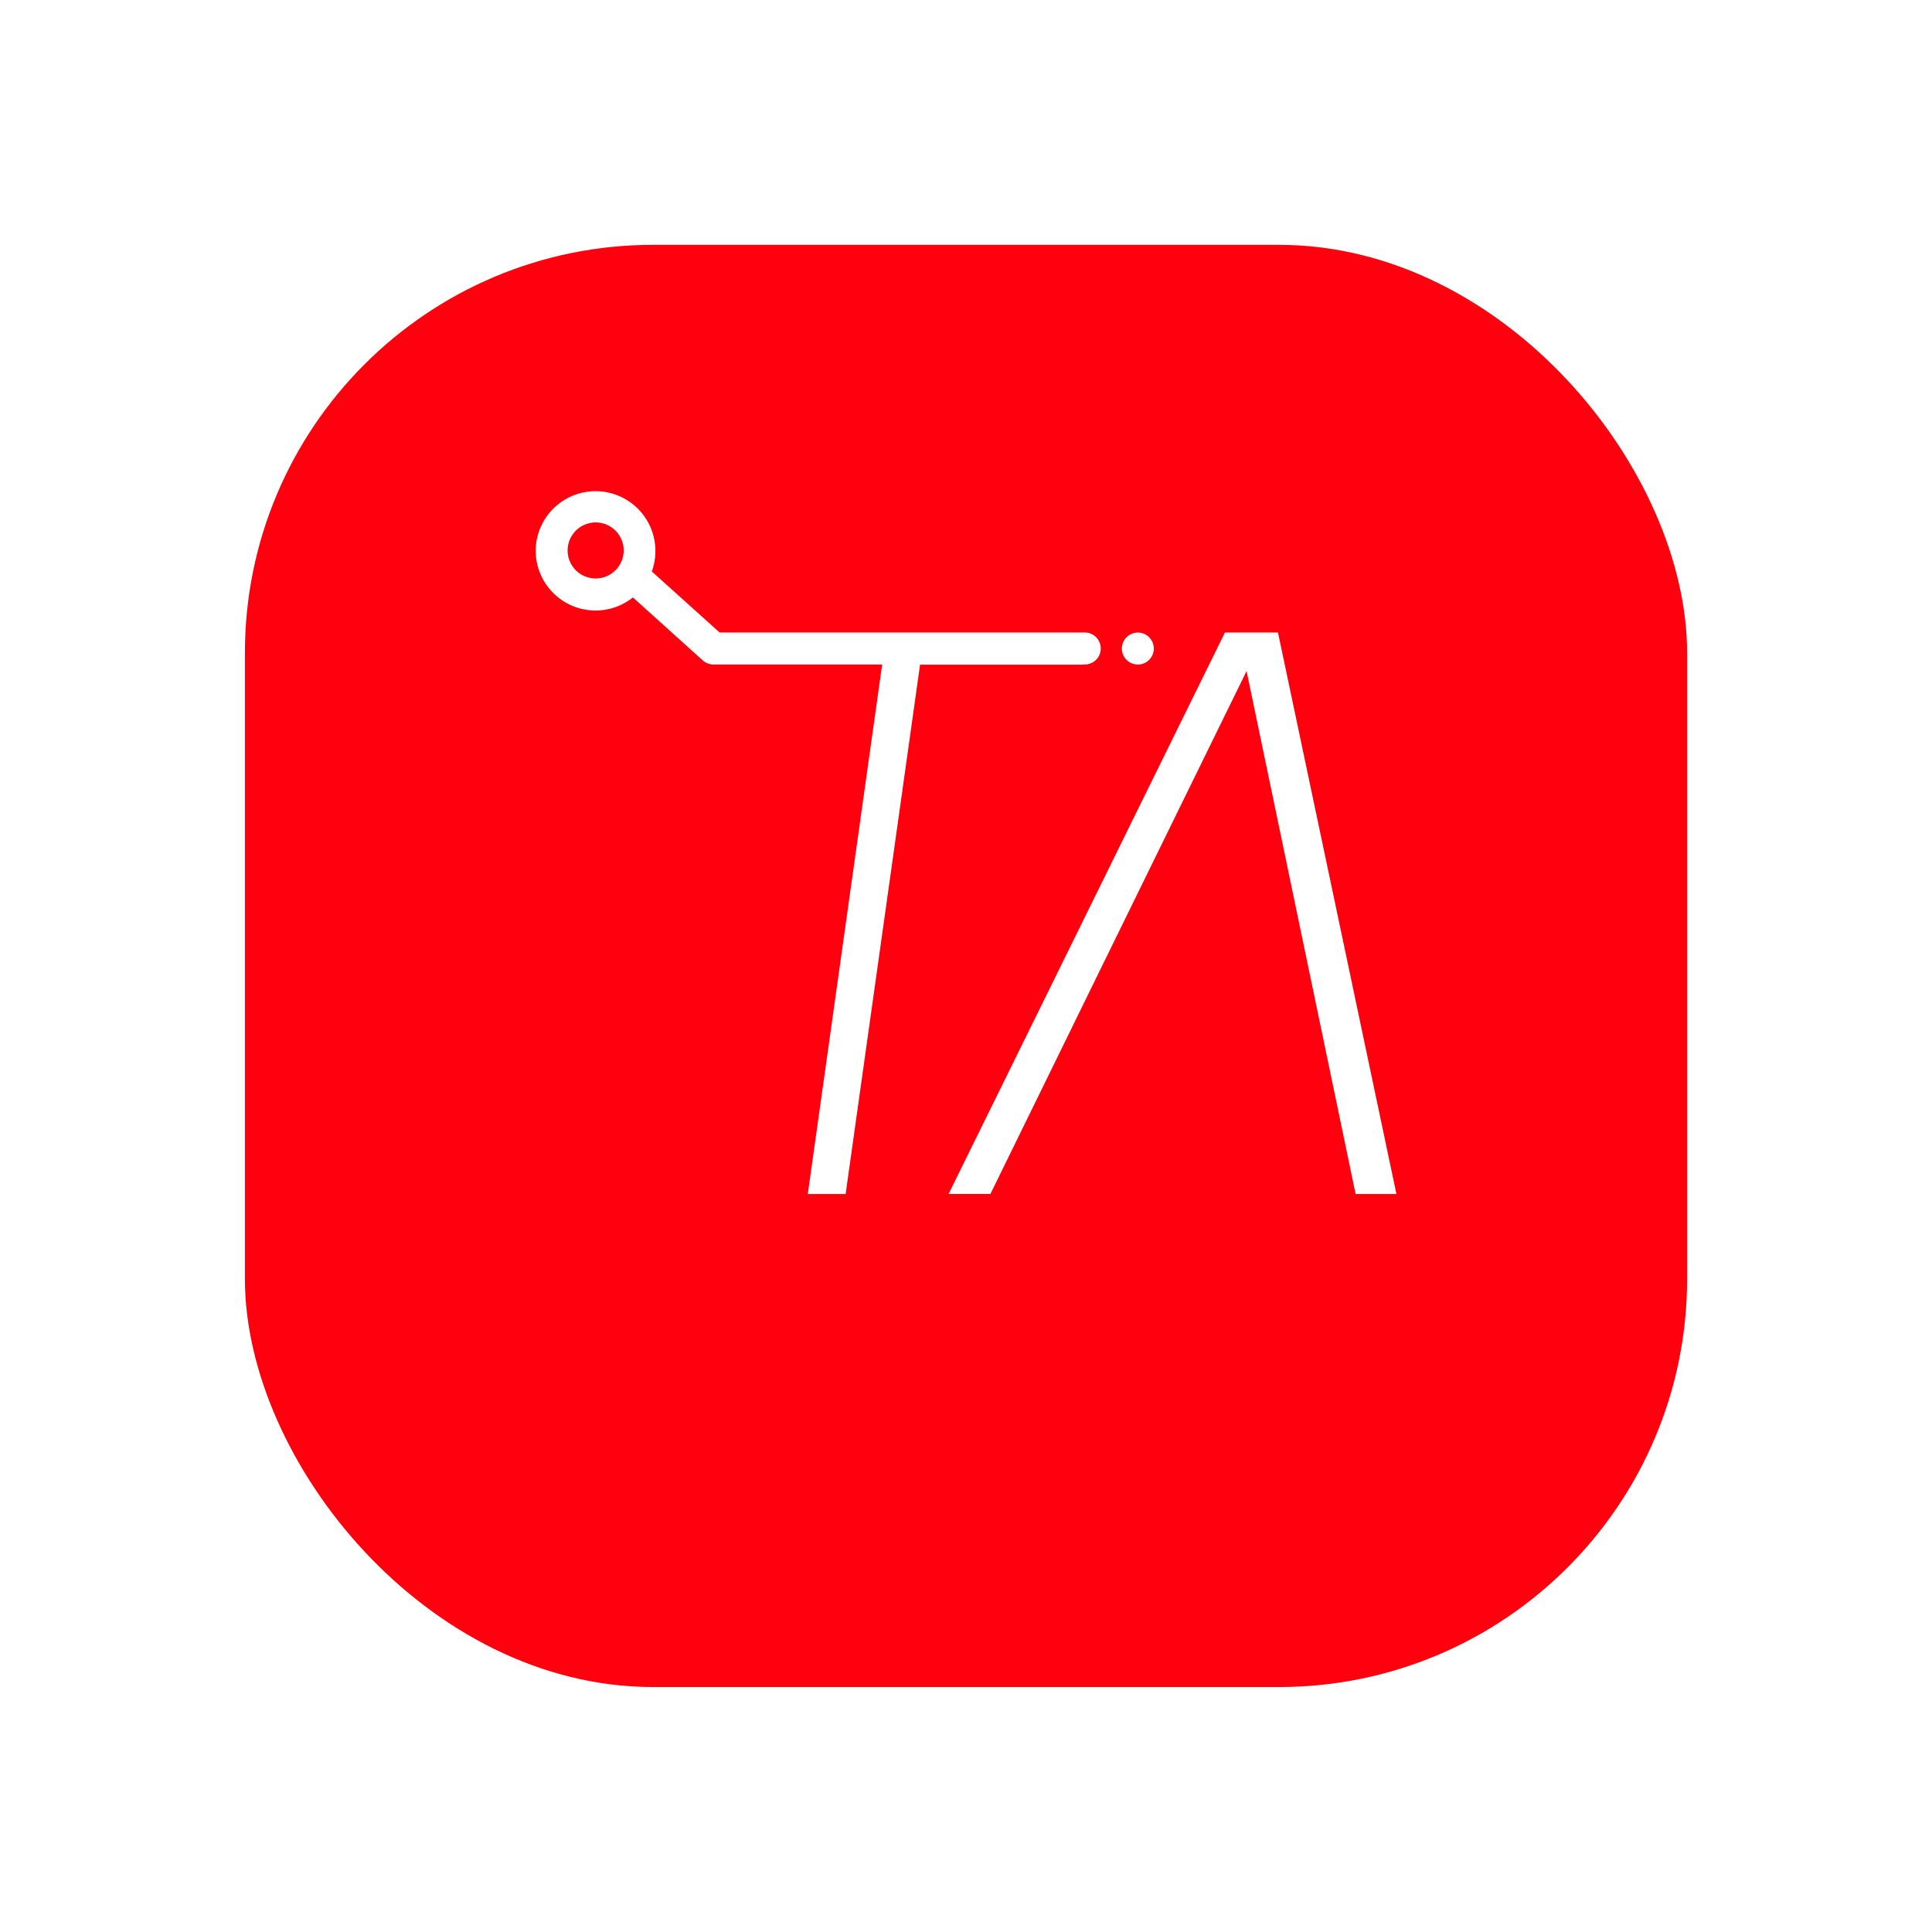
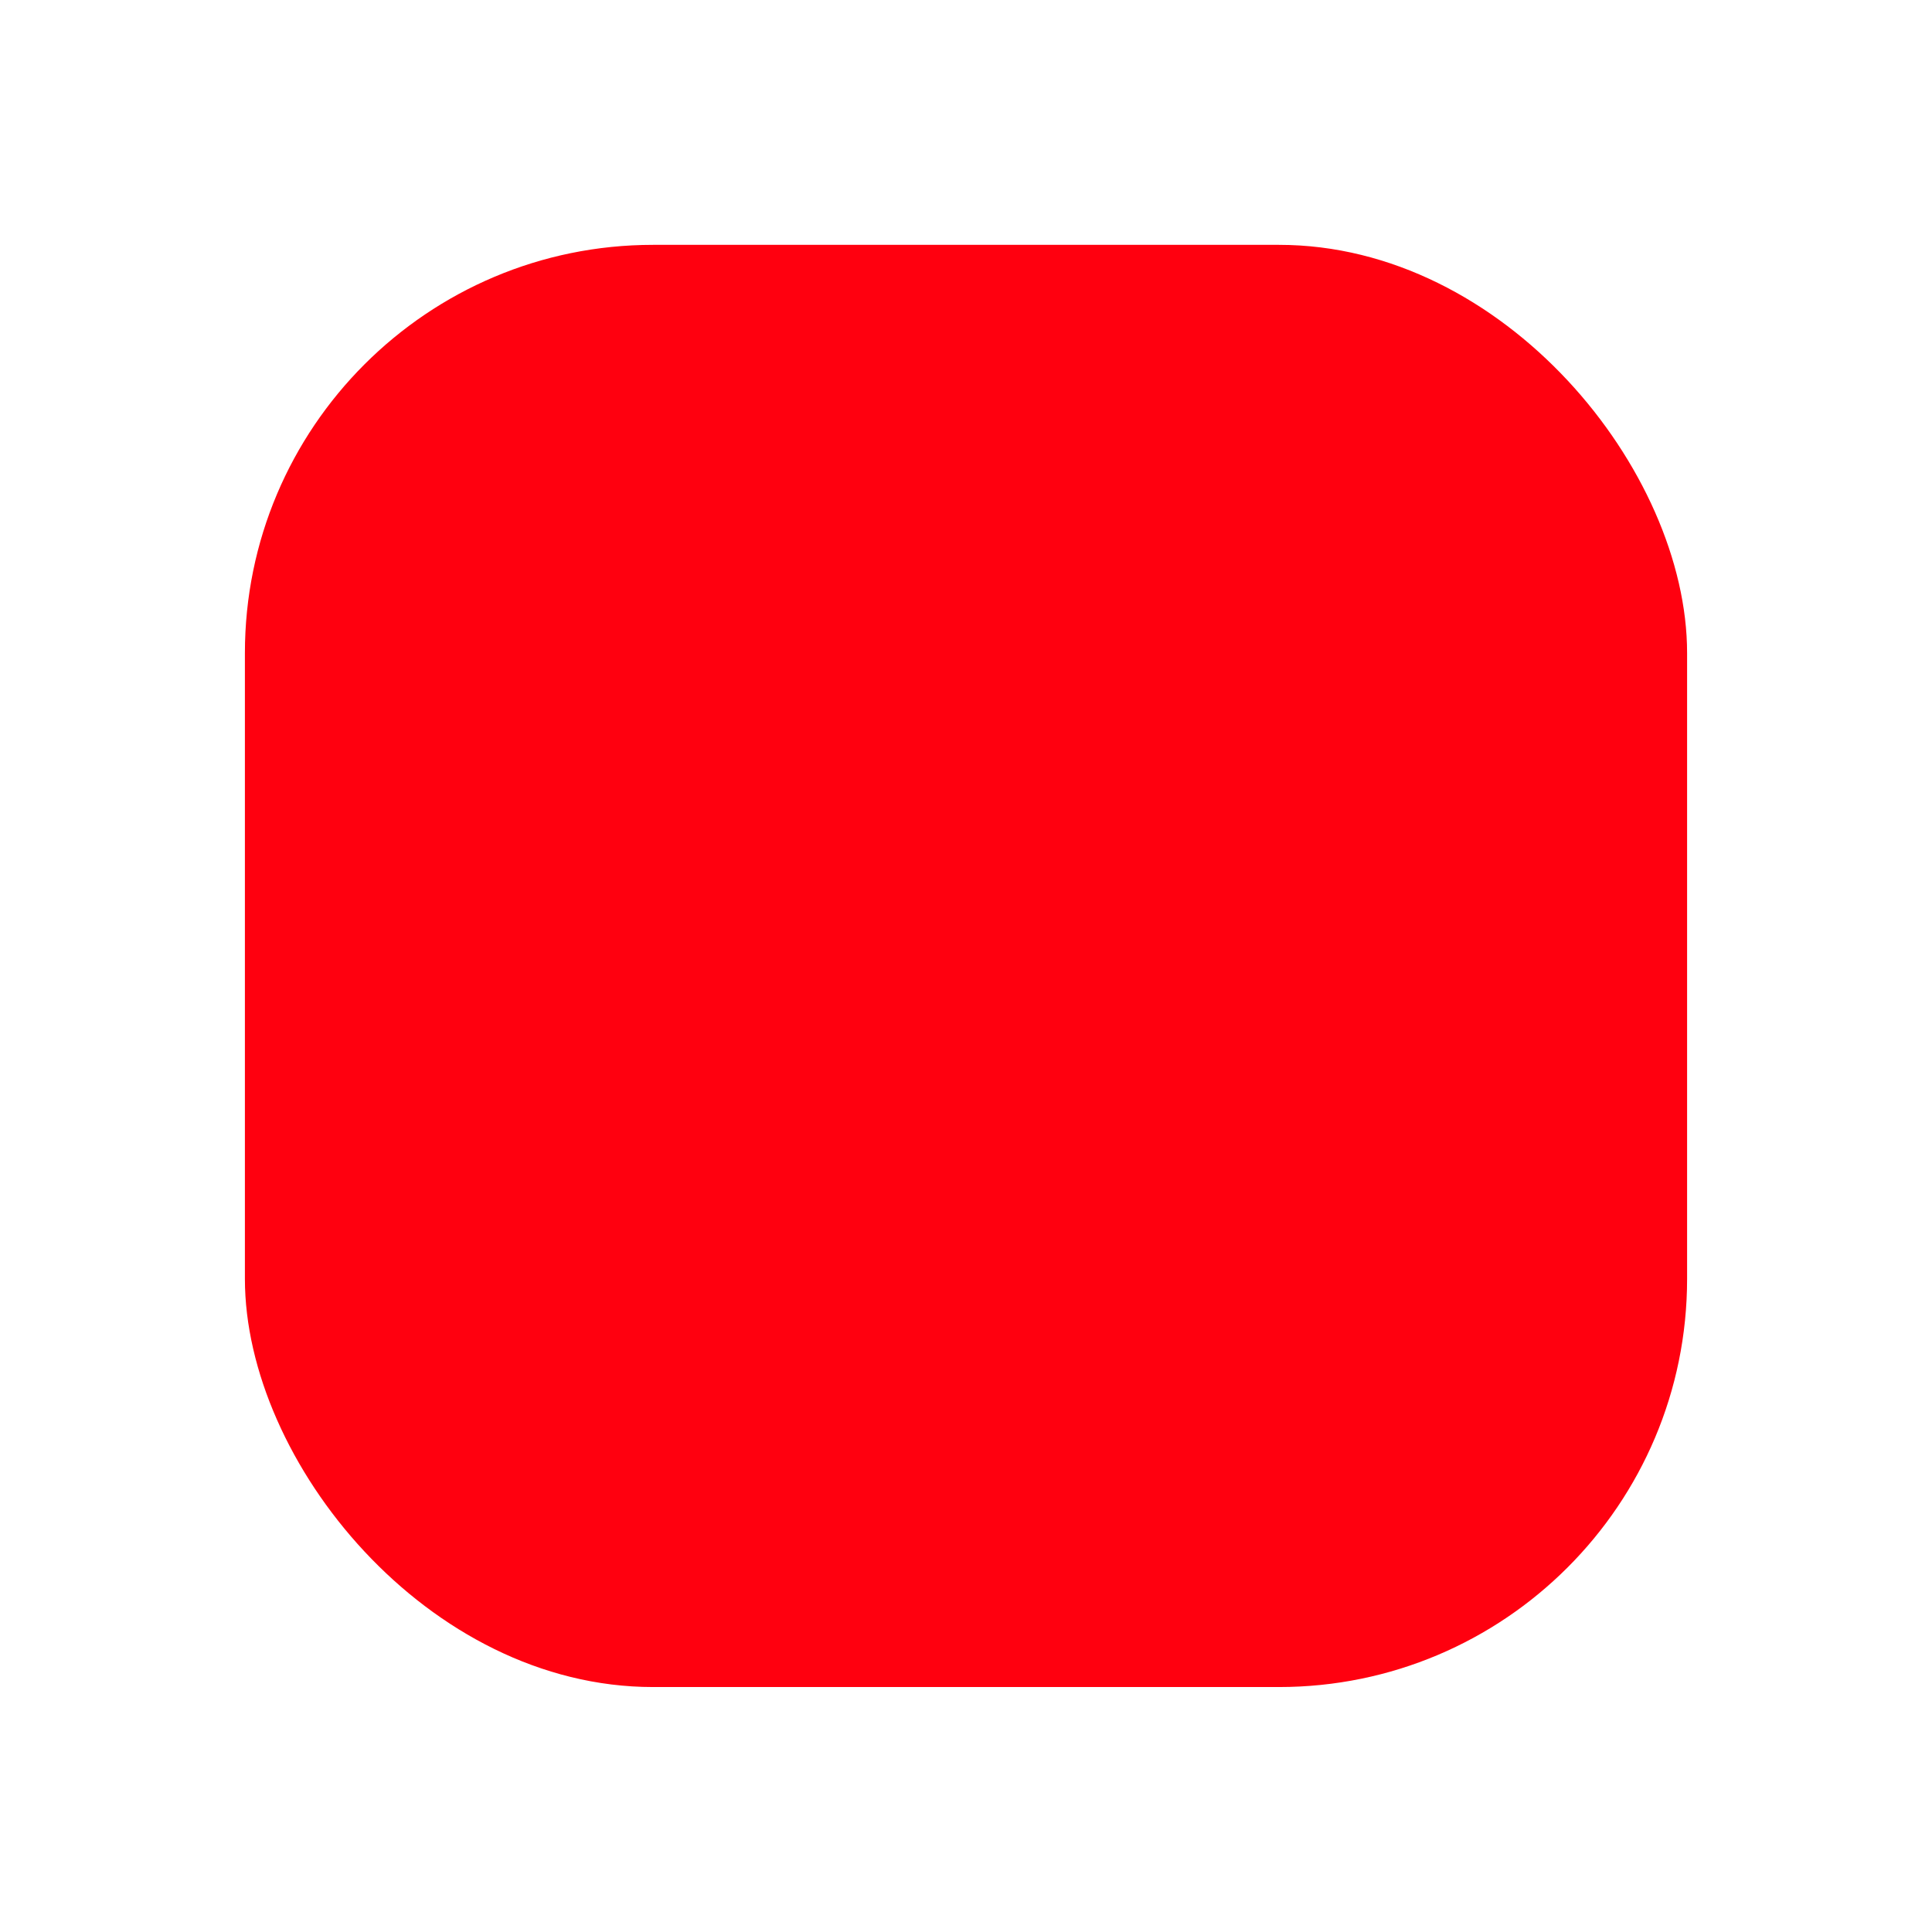
<svg xmlns="http://www.w3.org/2000/svg" width="71" height="71" viewBox="0 0 71 71">
  <defs>
    <filter id="Retângulo_79" x="0" y="0" width="71" height="71" filterUnits="userSpaceOnUse">
      <feOffset dy="3" input="SourceAlpha" />
      <feGaussianBlur stdDeviation="3" result="blur" />
      <feFlood flood-opacity="0.161" />
      <feComposite operator="in" in2="blur" />
      <feComposite in="SourceGraphic" />
    </filter>
    <clipPath id="clip-path">
-       <rect id="Retângulo_78" data-name="Retângulo 78" width="31.628" height="25.855" fill="#fff" />
-     </clipPath>
+       </clipPath>
  </defs>
  <g id="Grupo_870" data-name="Grupo 870" transform="translate(-314 -2372.432)">
    <g transform="matrix(1, 0, 0, 1, 314, 2372.43)" filter="url(#Retângulo_79)">
      <rect id="Retângulo_79-2" data-name="Retângulo 79" width="53" height="53" rx="15" transform="translate(9 6)" fill="#ff000f" />
    </g>
    <g id="Grupo_358" data-name="Grupo 358" transform="translate(333.686 2390.457)">
      <g id="Grupo_357" data-name="Grupo 357" transform="translate(0 0)" clip-path="url(#clip-path)">
        <path id="Caminho_262" data-name="Caminho 262" d="M20.143,6.388c.012,0,.023.007.035.007a.588.588,0,0,0,0-1.176c-.007,0-.013,0-.02,0v0l-13.279,0v0h-.12L4.268,2.976A2.2,2.2,0,1,0,0,2.2,2.2,2.2,0,0,0,3.573,3.93L6.139,6.244a.593.593,0,0,0,.394.151h6.2L10,25.855H11.39L14.126,6.4h6.016ZM2.2,3.234A1.03,1.03,0,1,1,3.234,2.2,1.031,1.031,0,0,1,2.2,3.234" transform="translate(0 0)" fill="#fff" />
-         <path id="Caminho_263" data-name="Caminho 263" d="M30.831,6.442H28.882L18.726,27.075l1.537,0,3.071-6.27.575-1.176L29.677,7.858l2.455,11.774.245,1.175,1.307,6.27,1.5,0Z" transform="translate(-3.552 -1.222)" fill="#fff" />
        <path id="Caminho_264" data-name="Caminho 264" d="M27.172,7.617a.587.587,0,1,0-.588-.587.588.588,0,0,0,.588.587" transform="translate(-5.042 -1.221)" fill="#fff" />
      </g>
    </g>
  </g>
</svg>